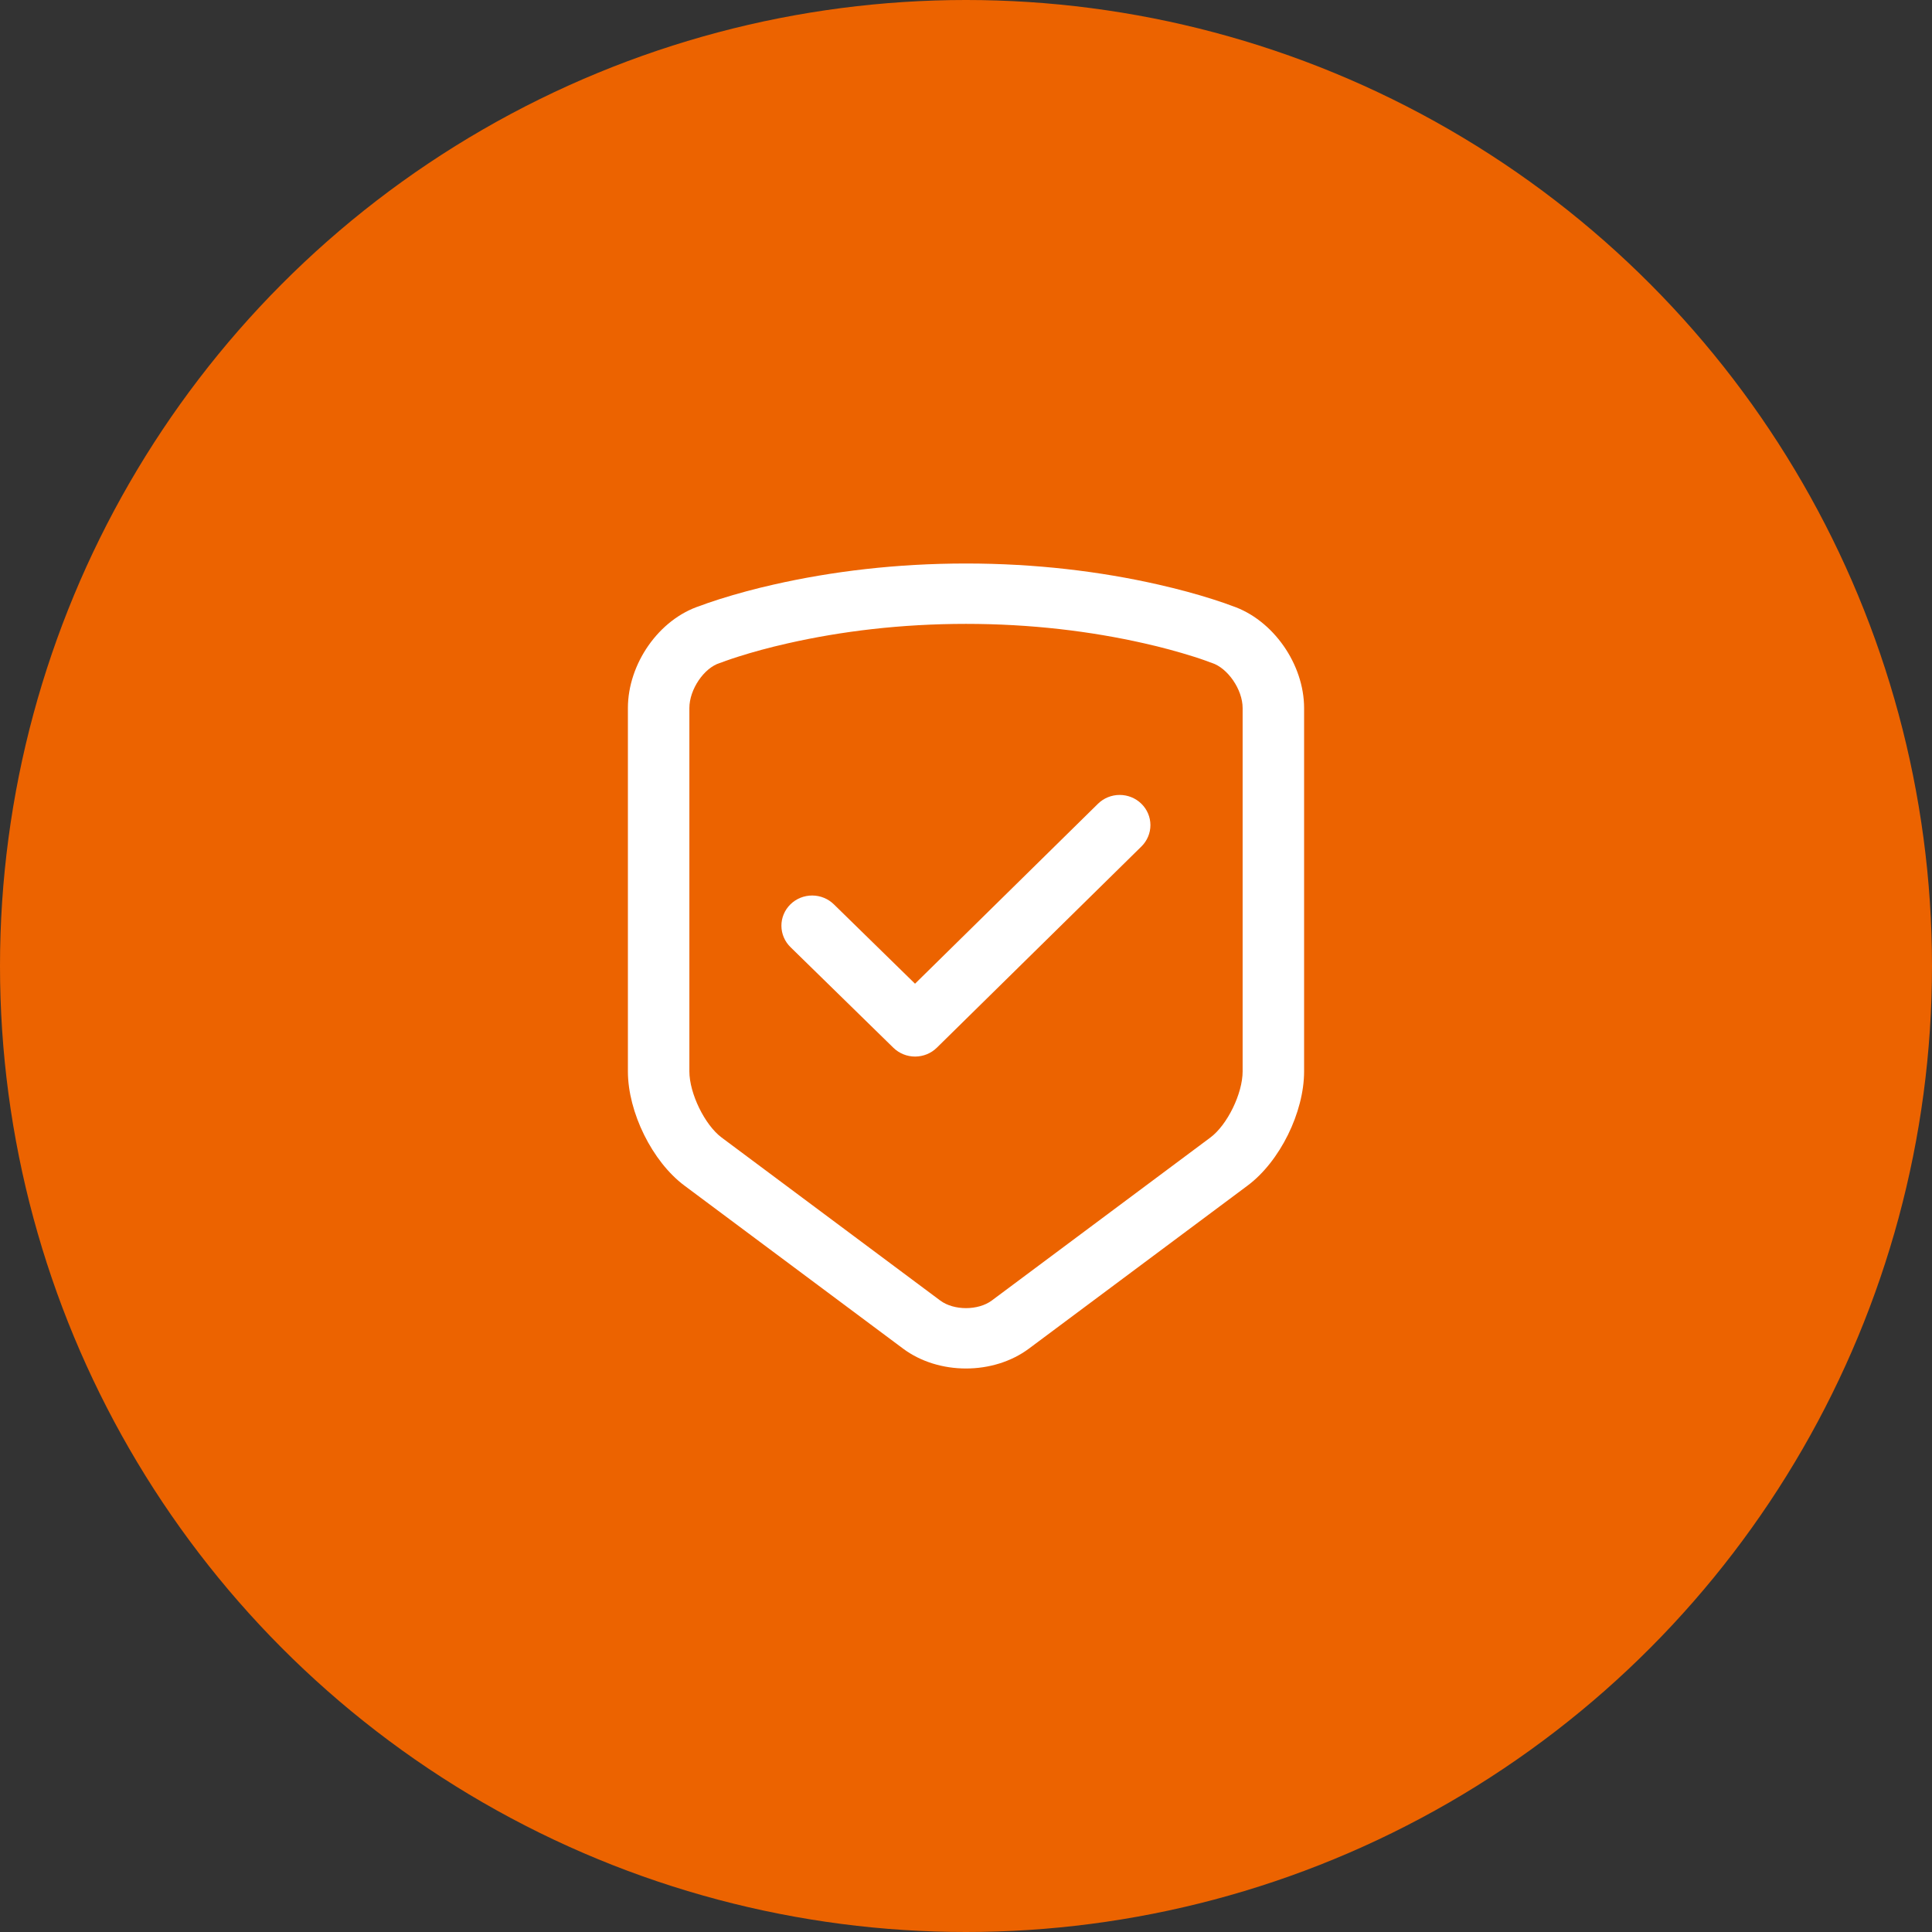
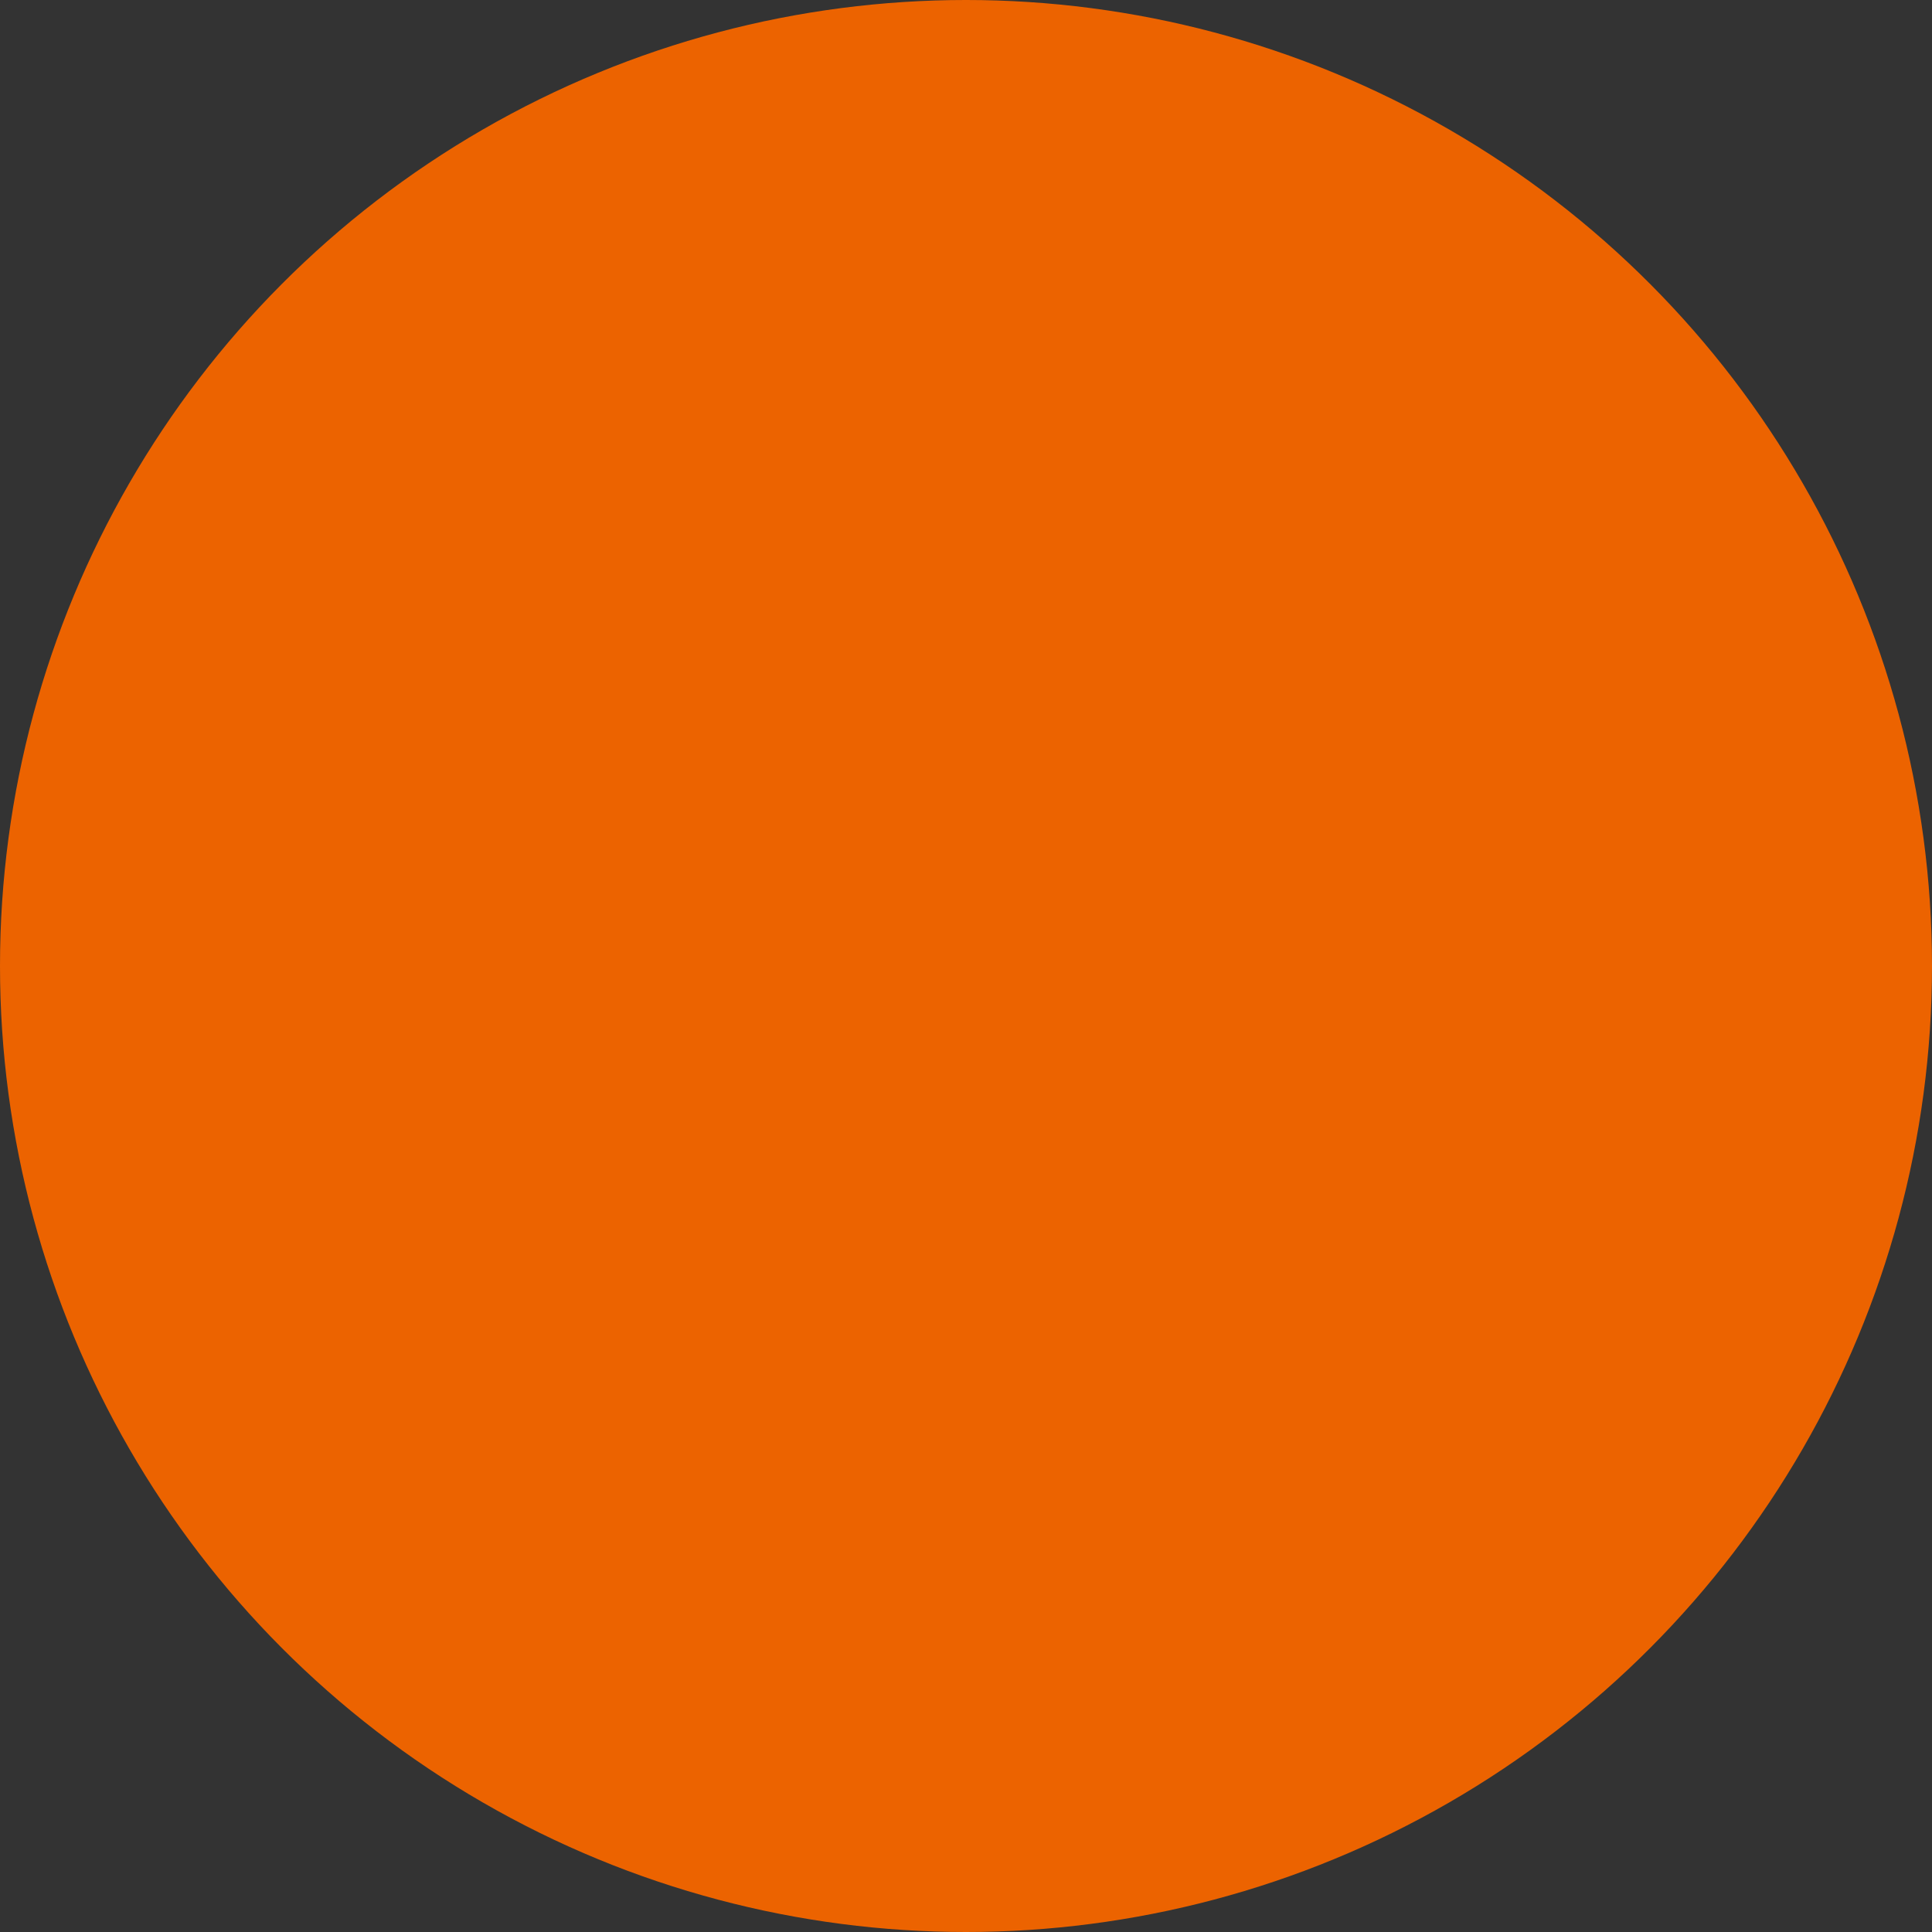
<svg xmlns="http://www.w3.org/2000/svg" width="120" height="120" viewBox="0 0 120 120" fill="none">
  <rect x="0" y="0" width="120" height="120" fill="#333333" stroke="none" />
  <circle cx="60" cy="60" r="60" fill="#EC6300" />
-   <path d="M60 35C64.327 35 68.341 35.49 71.944 36.308C73.212 36.596 74.342 36.906 75.32 37.218C75.875 37.394 76.281 37.538 76.528 37.634C79.075 38.491 81 41.256 81 43.982V66.543C81 69.086 79.501 72.139 77.49 73.639L63.91 83.764C61.703 85.41 58.301 85.414 56.09 83.764L42.51 73.639C40.508 72.146 39 69.077 39 66.543V43.982C39 41.238 40.919 38.461 43.484 37.63C43.732 37.534 44.134 37.391 44.68 37.218C45.792 36.867 46.918 36.564 48.056 36.308C51.659 35.489 55.673 35 60 35ZM60 38.75C55.976 38.75 52.248 39.205 48.916 39.962C47.758 40.224 46.734 40.506 45.858 40.785C45.556 40.881 45.295 40.969 45.078 41.047C44.956 41.091 44.879 41.121 44.849 41.133C44.801 41.152 44.751 41.169 44.701 41.184C43.742 41.479 42.818 42.803 42.818 43.982V66.543C42.818 67.919 43.78 69.877 44.819 70.652L58.399 80.778C59.245 81.409 60.757 81.407 61.601 80.778L75.181 70.652C76.227 69.871 77.182 67.928 77.182 66.543V43.982C77.182 42.819 76.249 41.491 75.273 41.176L75.15 41.133C75.075 41.103 74.998 41.075 74.921 41.047C74.704 40.969 74.444 40.881 74.142 40.785C73.135 40.468 72.115 40.193 71.084 39.962C67.751 39.205 64.024 38.75 60 38.75ZM68.195 49.925C68.552 49.573 69.038 49.375 69.544 49.375C70.05 49.374 70.536 49.572 70.894 49.923C71.253 50.275 71.454 50.751 71.455 51.249C71.455 51.746 71.254 52.223 70.897 52.575L58.188 65.075C57.831 65.427 57.346 65.624 56.84 65.625C56.334 65.626 55.849 65.429 55.49 65.079L49.107 58.836C48.927 58.662 48.784 58.456 48.686 58.228C48.588 58 48.536 57.755 48.535 57.508C48.533 57.26 48.582 57.015 48.677 56.786C48.773 56.557 48.913 56.349 49.091 56.174C49.269 55.998 49.48 55.859 49.713 55.764C49.946 55.67 50.196 55.621 50.448 55.622C50.7 55.622 50.949 55.672 51.181 55.767C51.414 55.863 51.625 56.003 51.802 56.179L56.834 61.1L68.195 49.925Z" fill="white" />
</svg>